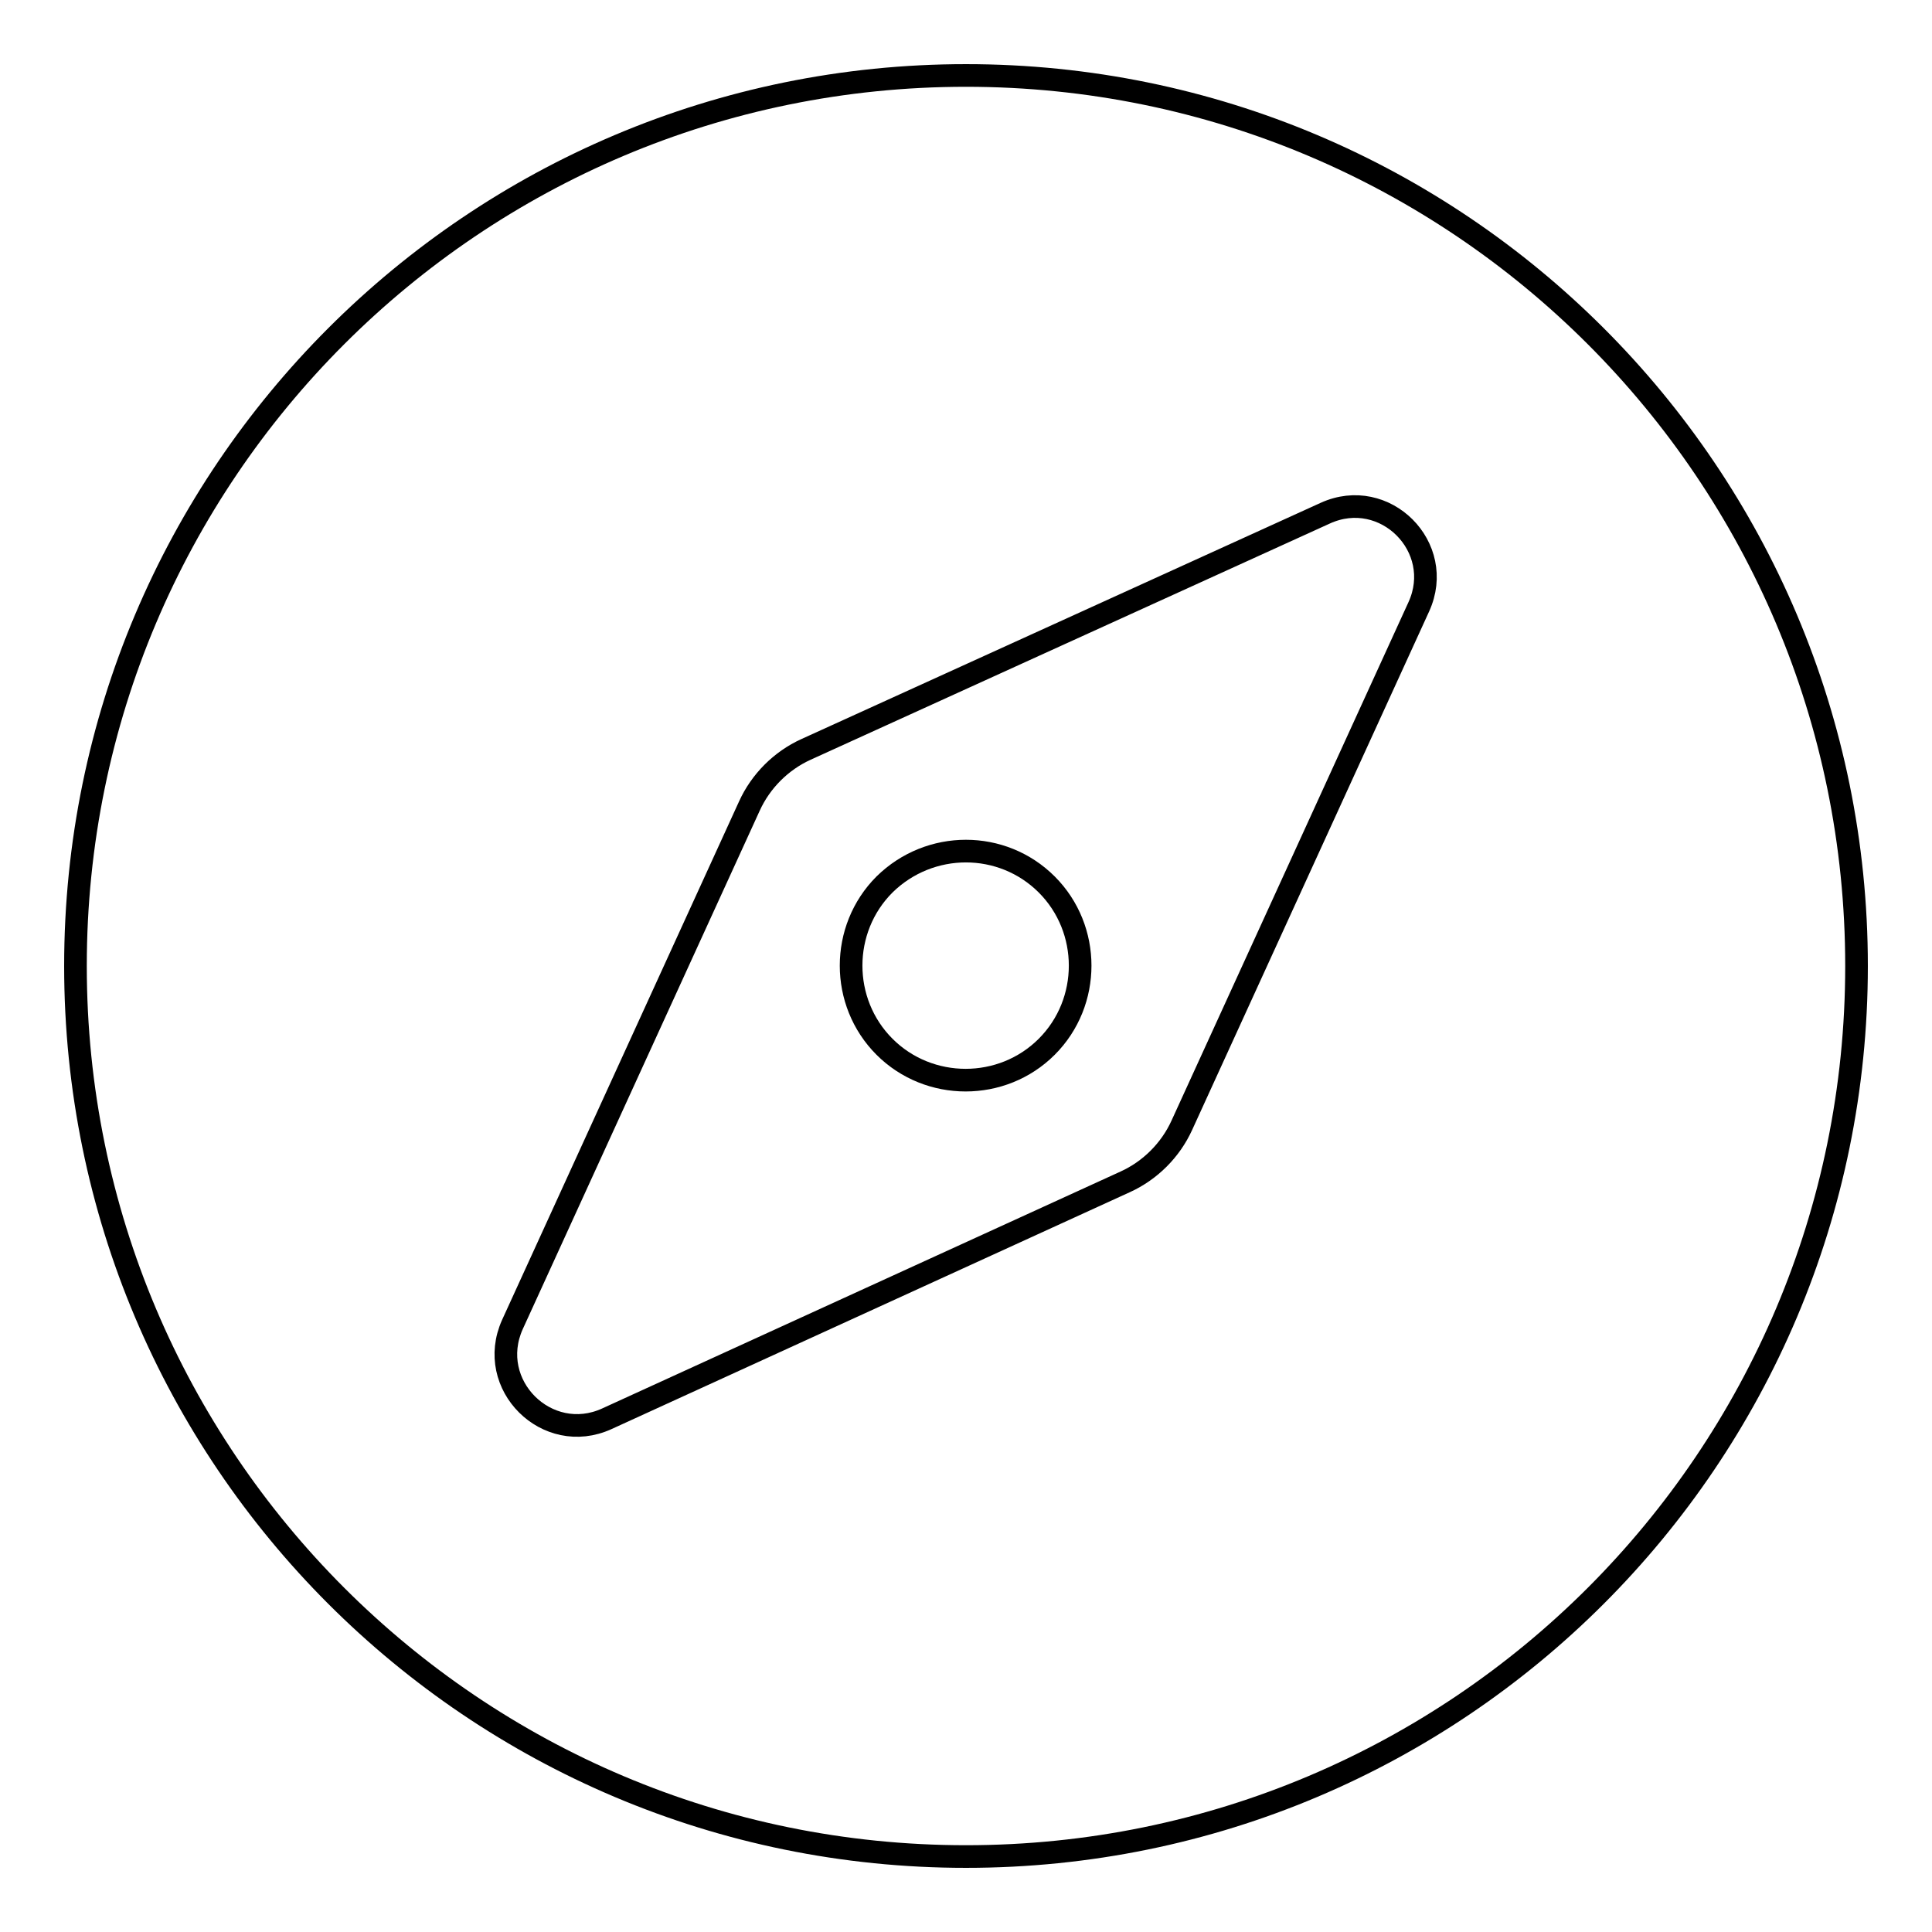
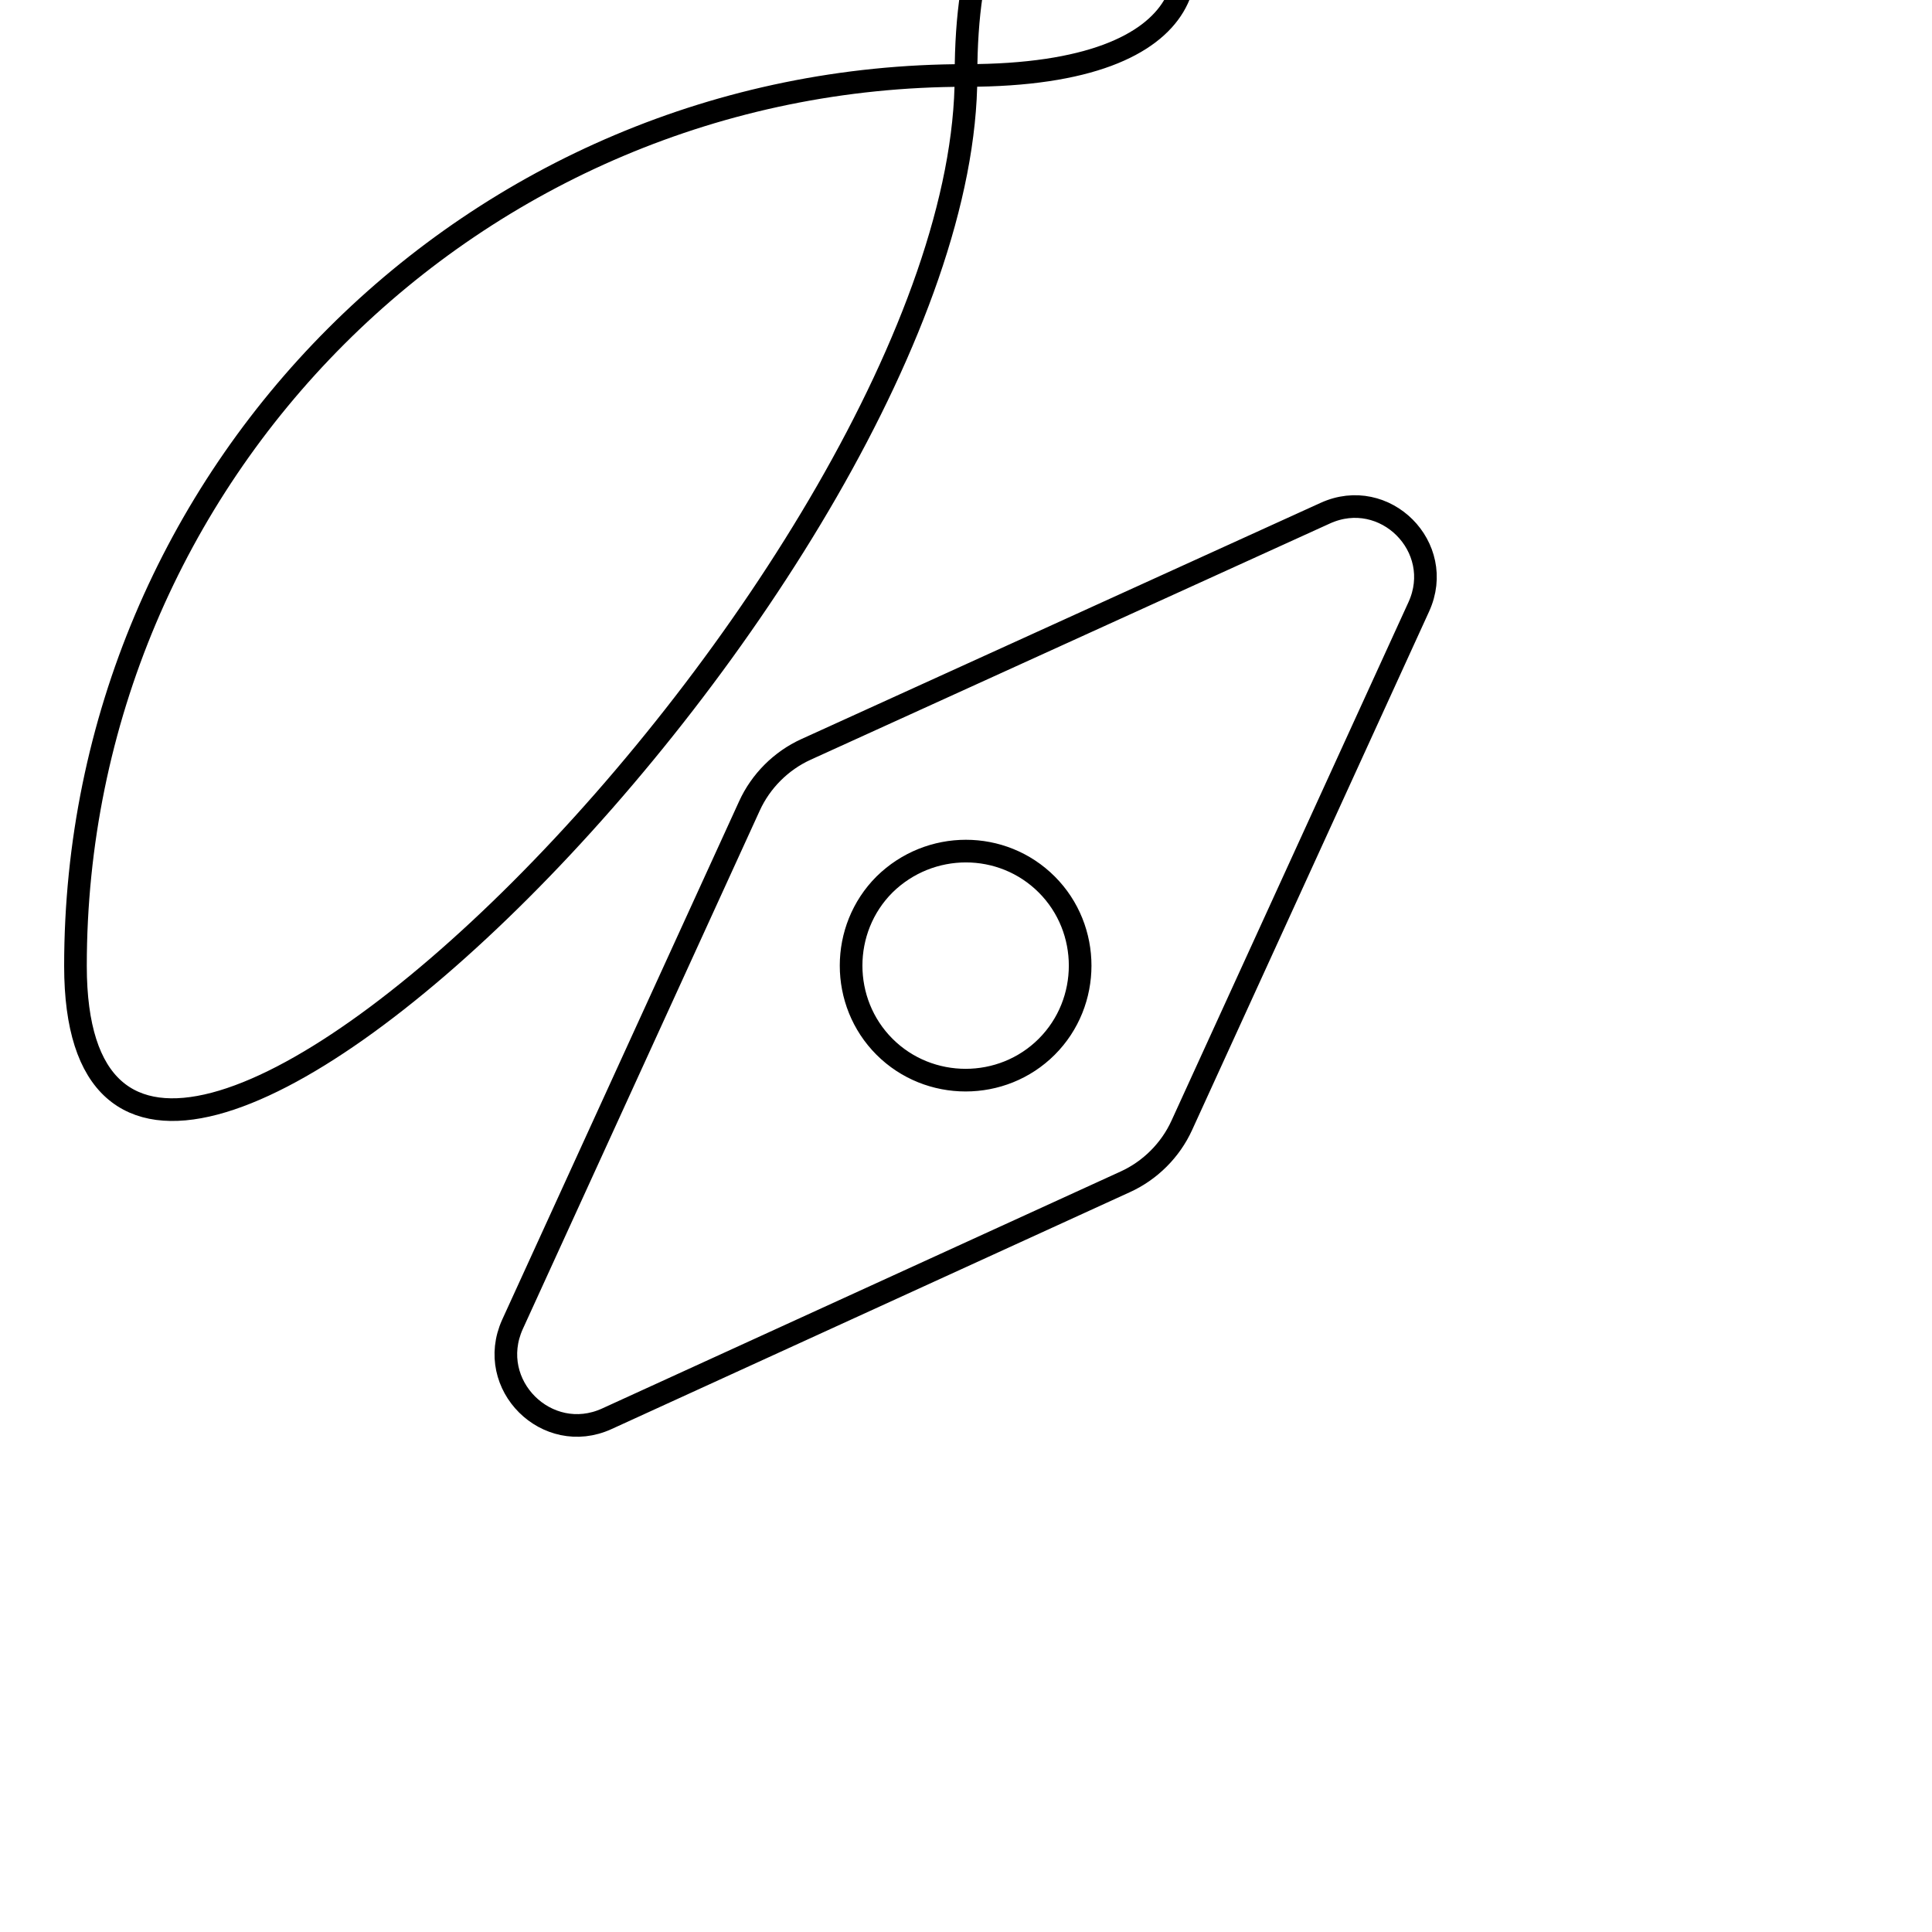
<svg xmlns="http://www.w3.org/2000/svg" version="1.1" x="0px" y="0px" viewBox="0 0 256 256" enable-background="new 0 0 256 256" xml:space="preserve">
  <g>
-     <path stroke-width="3" fill-opacity="0" stroke="#000000" d="M117.2,117.2c-5.9,5.9-5.9,15.6,0,21.5c5.9,5.9,15.6,5.9,21.5,0c5.9-5.9,5.9-15.6,0-21.5 C132.8,111.3,123.2,111.3,117.2,117.2z M128,10C62.8,10,10,62.8,10,128s52.8,118,118,118s118-52.8,118-118S193.2,10,128,10z  M188,80.4l-31.4,68.7c-1.5,3.3-4.2,6-7.5,7.5L80.4,188c-7.9,3.6-16.1-4.5-12.5-12.5l31.4-68.7c1.5-3.3,4.2-6,7.5-7.5L175.6,68 C183.5,64.4,191.6,72.5,188,80.4L188,80.4z" />
+     <path stroke-width="3" fill-opacity="0" stroke="#000000" d="M117.2,117.2c-5.9,5.9-5.9,15.6,0,21.5c5.9,5.9,15.6,5.9,21.5,0c5.9-5.9,5.9-15.6,0-21.5 C132.8,111.3,123.2,111.3,117.2,117.2z M128,10C62.8,10,10,62.8,10,128s118-52.8,118-118S193.2,10,128,10z  M188,80.4l-31.4,68.7c-1.5,3.3-4.2,6-7.5,7.5L80.4,188c-7.9,3.6-16.1-4.5-12.5-12.5l31.4-68.7c1.5-3.3,4.2-6,7.5-7.5L175.6,68 C183.5,64.4,191.6,72.5,188,80.4L188,80.4z" />
  </g>
</svg>